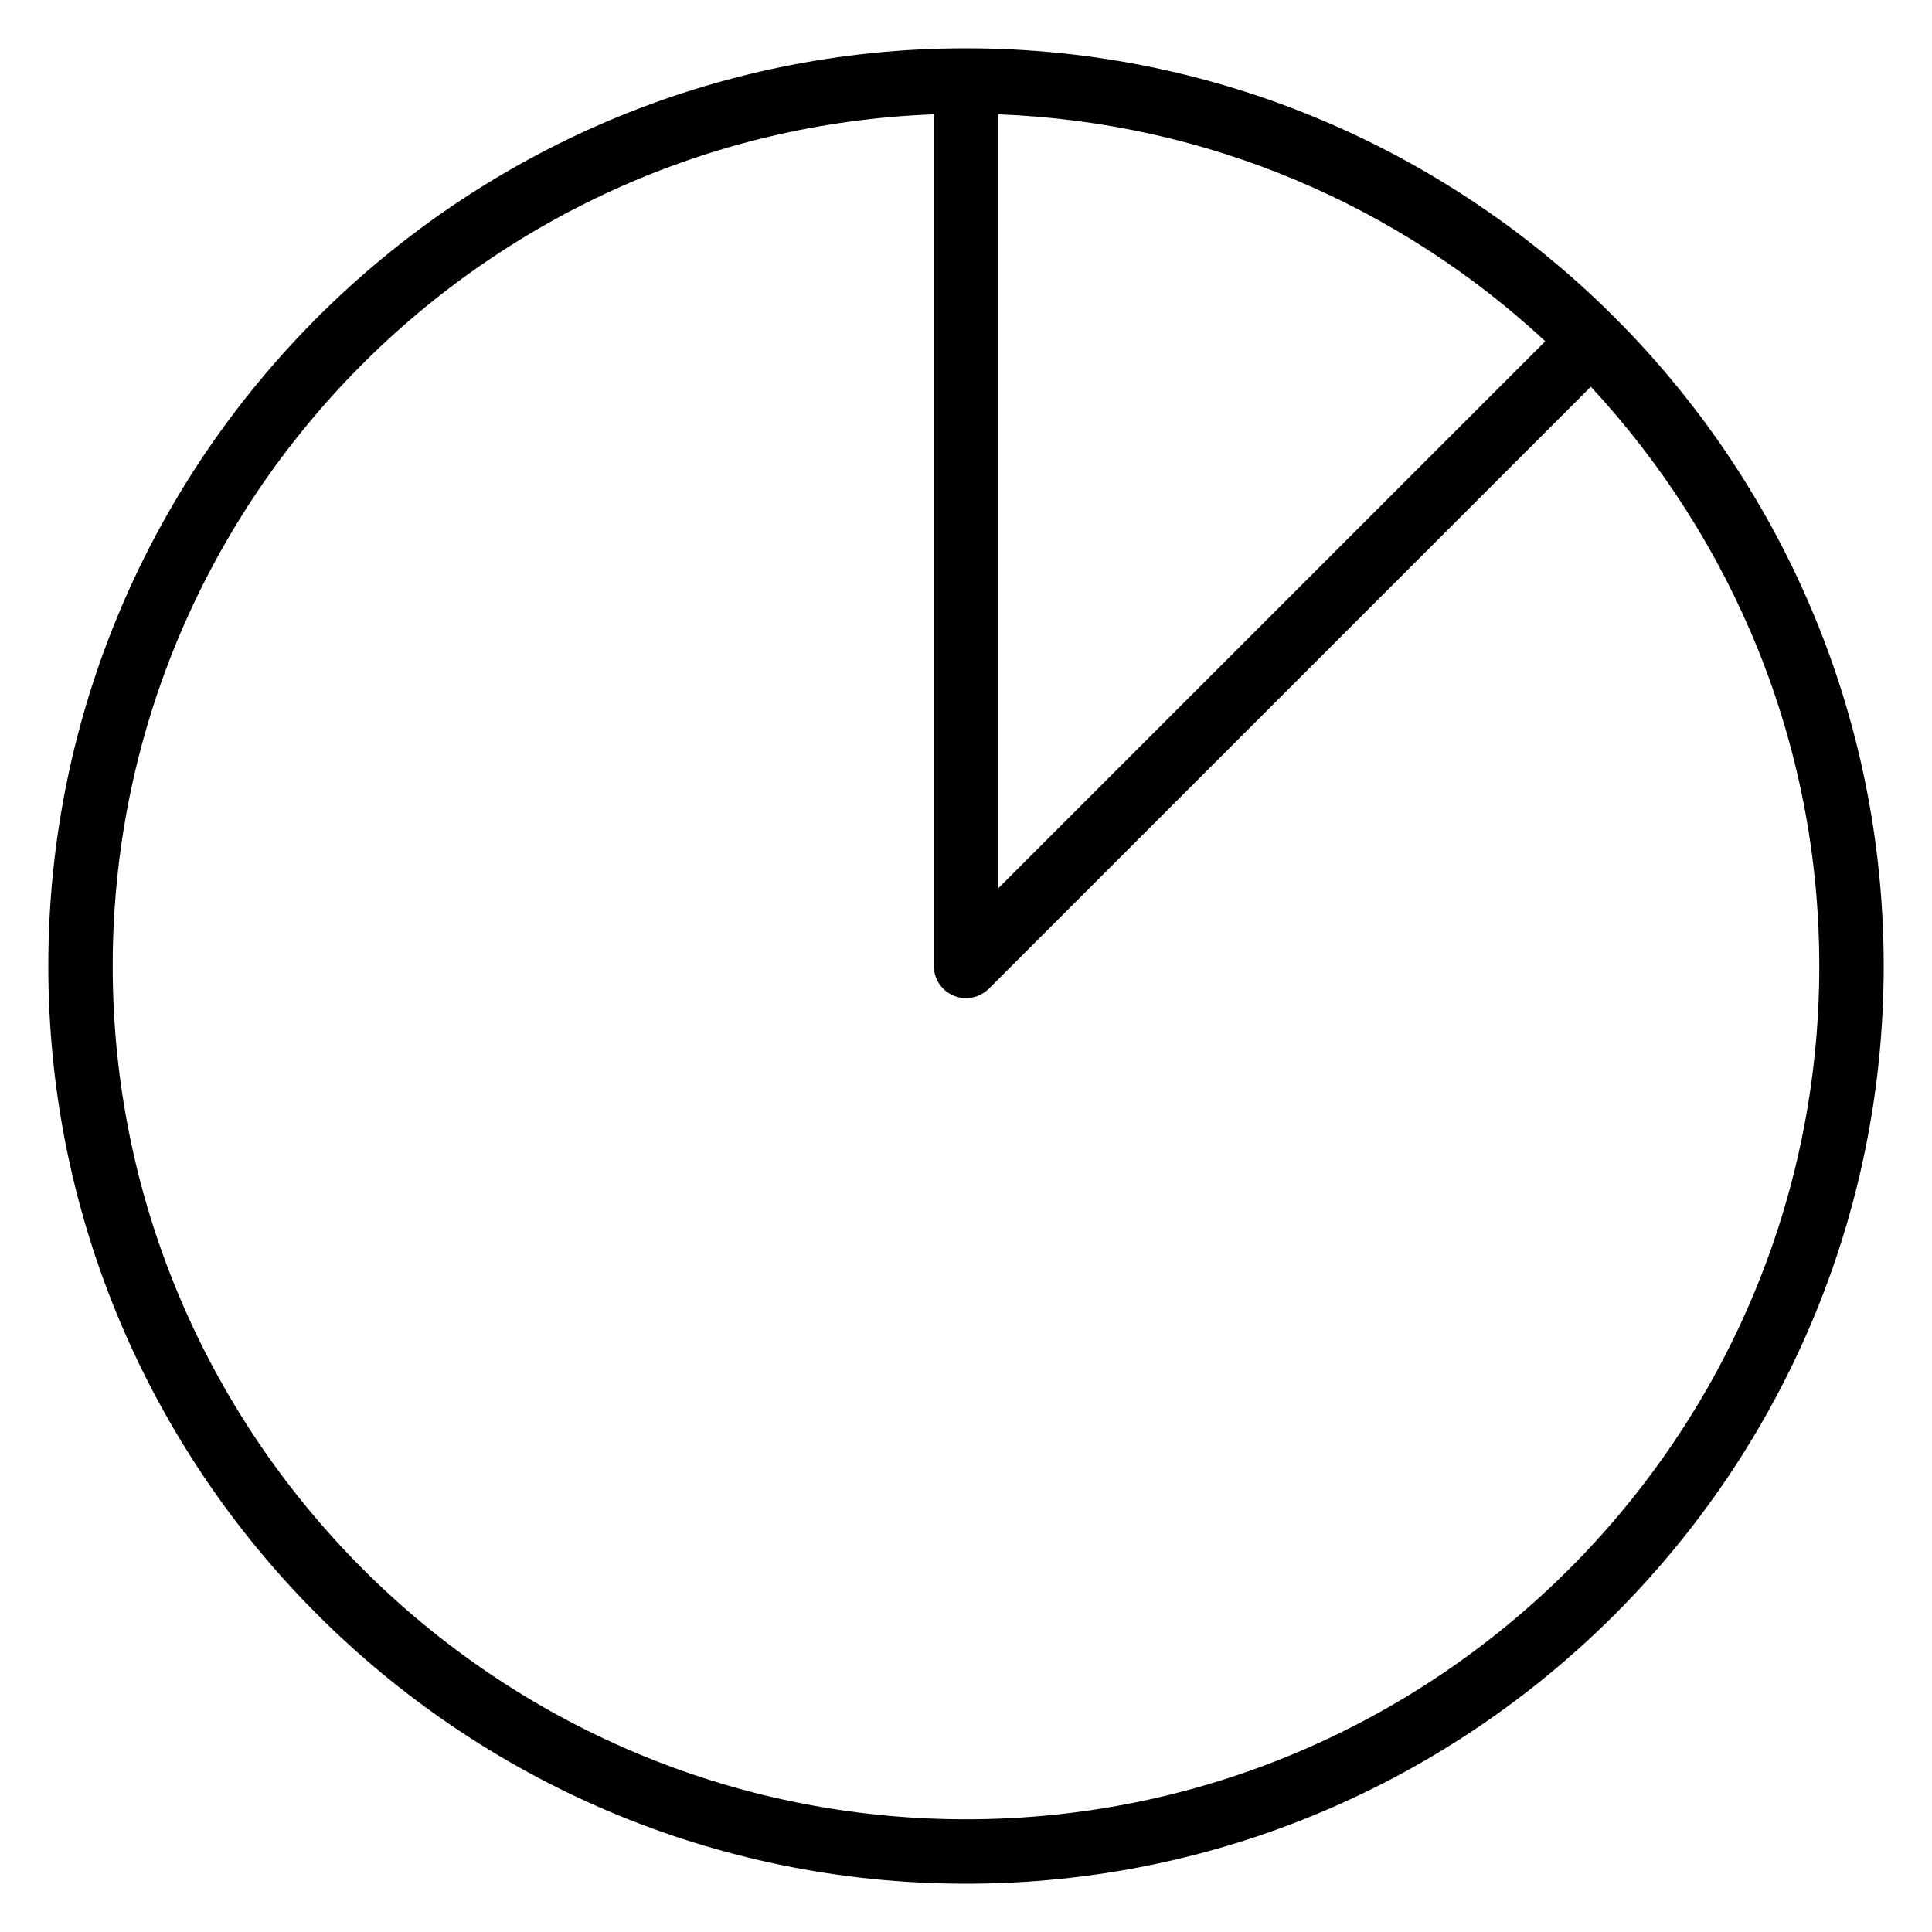
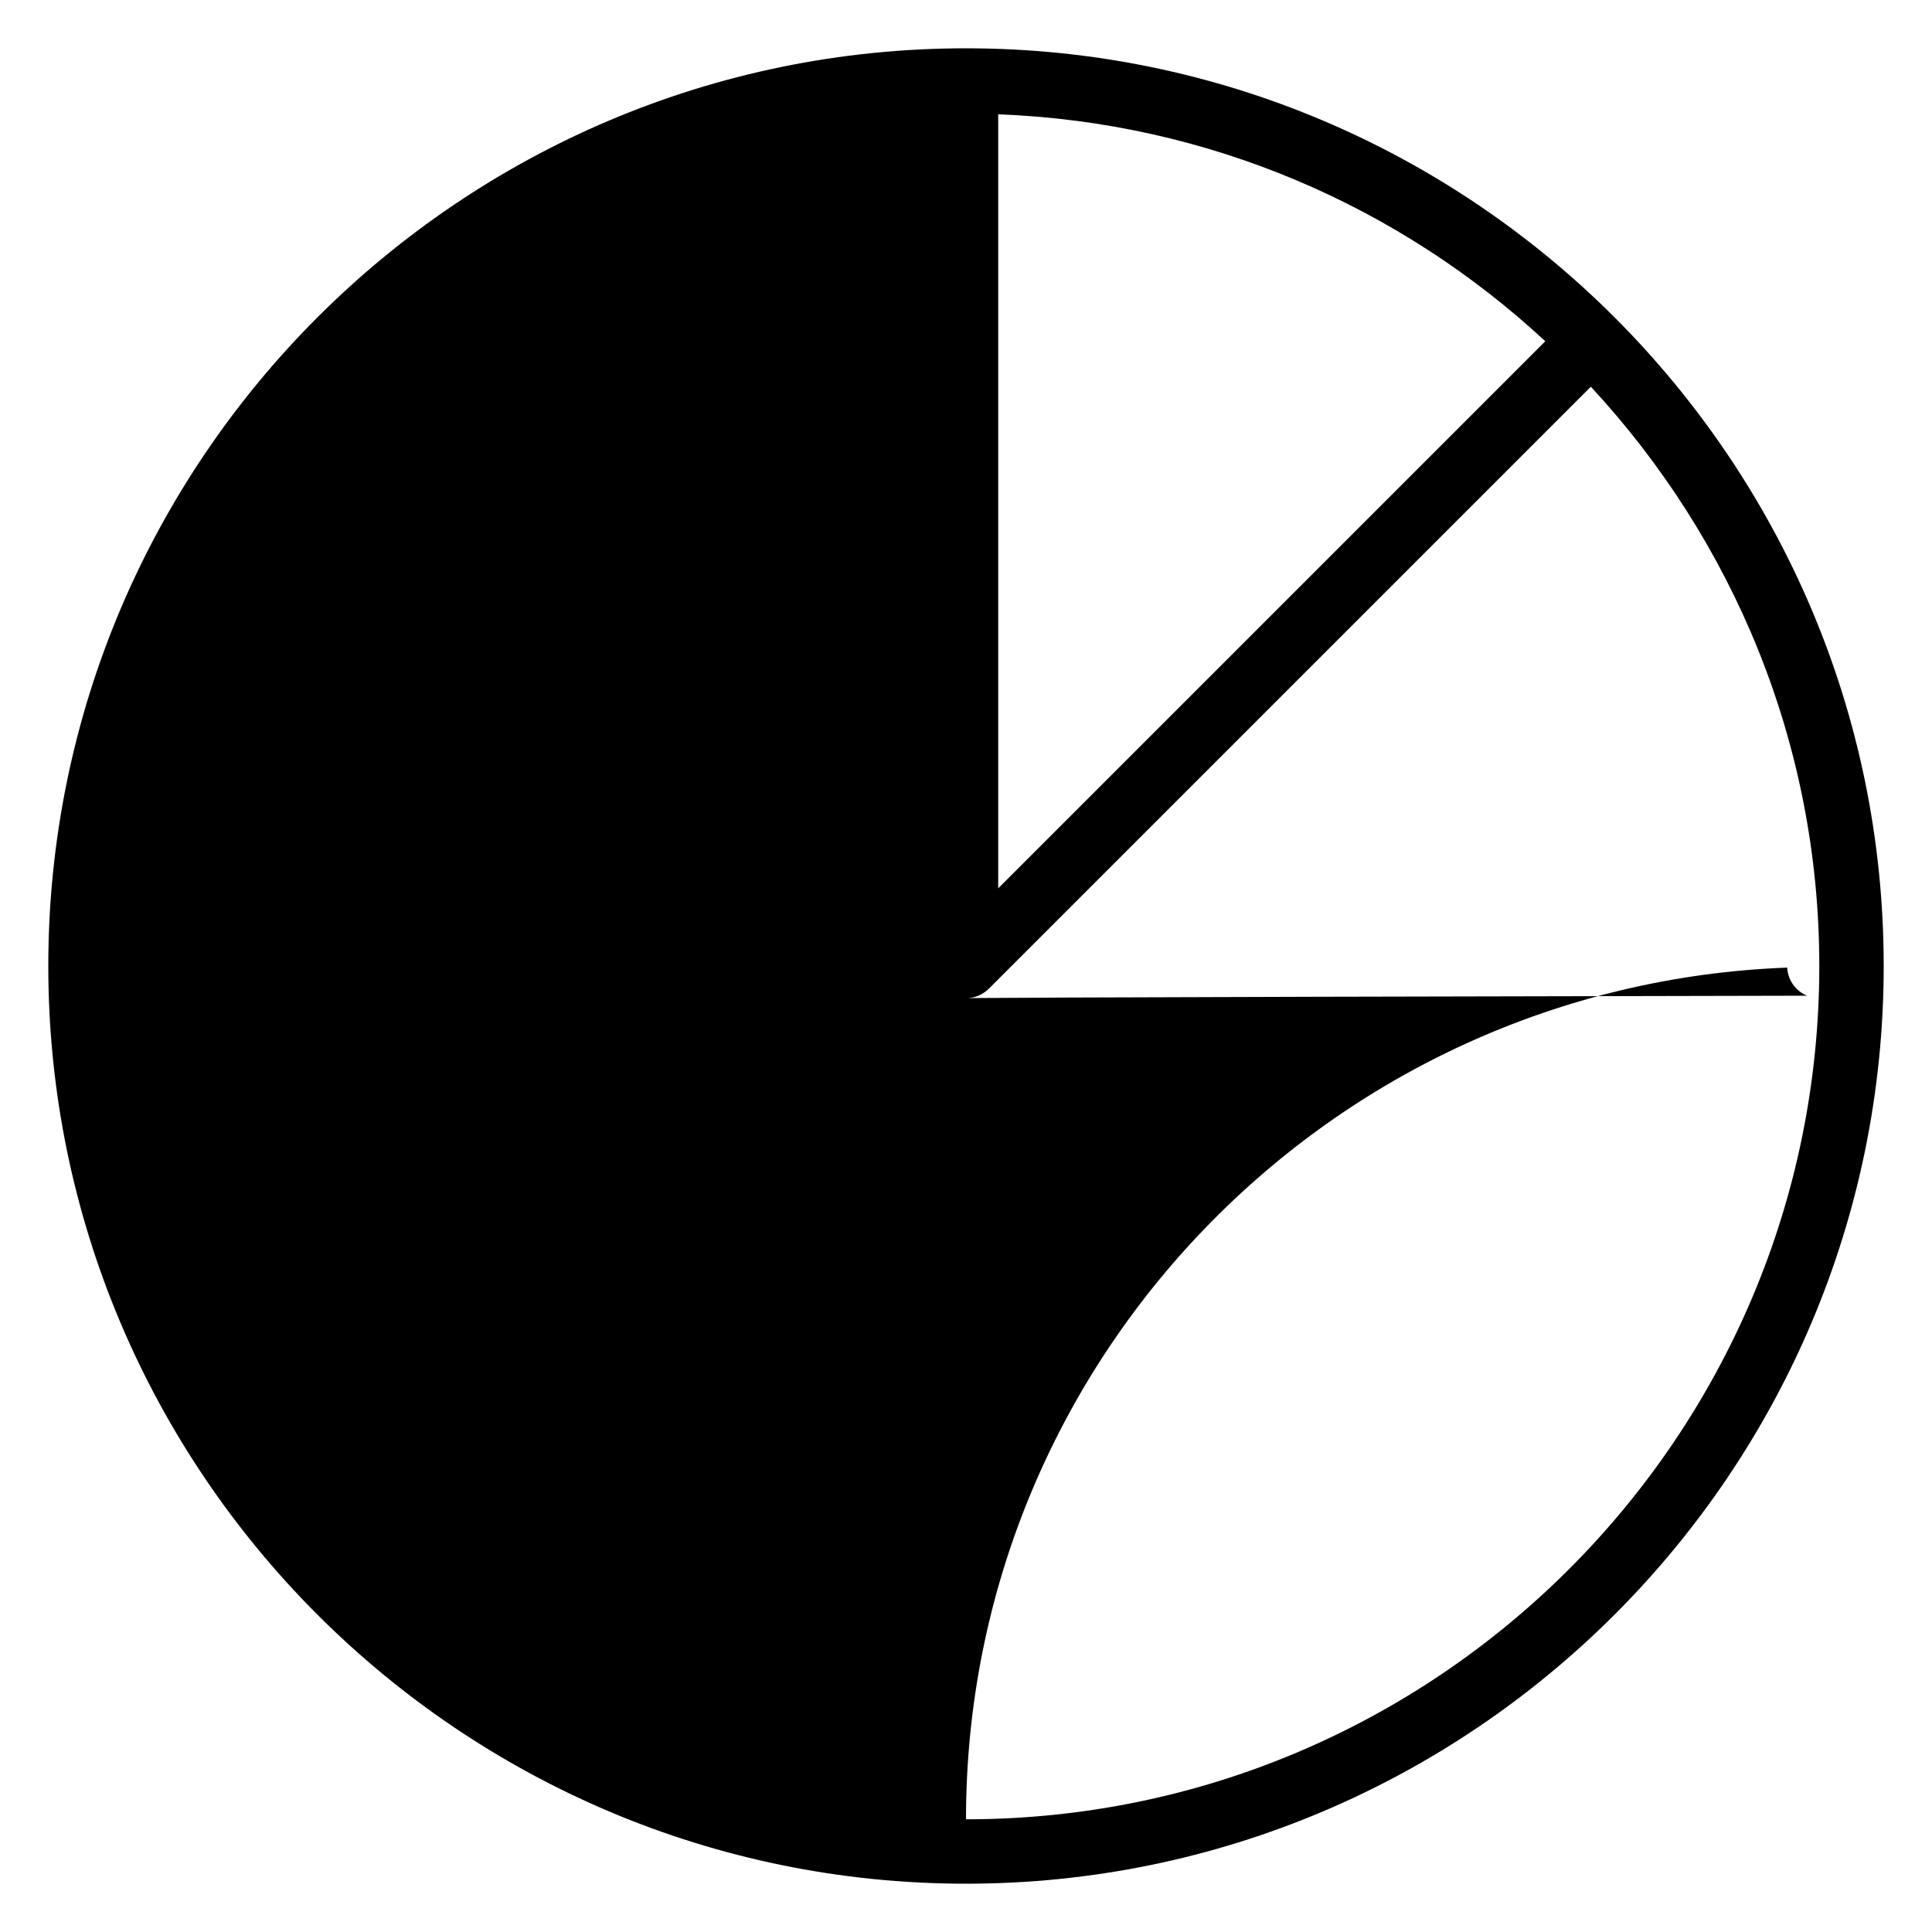
<svg xmlns="http://www.w3.org/2000/svg" baseProfile="tiny" id="Layer_1" x="0px" y="0px" width="24px" height="24px" viewBox="0 0 24 24" xml:space="preserve">
-   <path d="M12,0.6C5.714,0.6,0.6,5.714,0.6,12S5.714,23.4,12,23.4S23.4,18.286,23.4,12S18.286,0.6,12,0.6z M12.4,1.42 c2.62,0.099,4.995,1.148,6.796,2.819L12.4,11.035V1.42z M12,22.6C6.155,22.6,1.4,17.845,1.4,12c0-5.71,4.542-10.367,10.2-10.58V12 c0,0.052,0.011,0.104,0.031,0.153c0.041,0.098,0.119,0.176,0.216,0.216C11.896,12.389,11.948,12.4,12,12.4s0.104-0.011,0.153-0.031 c0.049-0.021,0.093-0.05,0.13-0.086l7.479-7.479C21.517,6.697,22.6,9.221,22.6,12C22.6,17.845,17.845,22.6,12,22.6z" />
+   <path d="M12,0.6C5.714,0.6,0.6,5.714,0.6,12S5.714,23.4,12,23.4S23.4,18.286,23.4,12S18.286,0.6,12,0.6z M12.4,1.42 c2.62,0.099,4.995,1.148,6.796,2.819L12.4,11.035V1.42z M12,22.6c0-5.71,4.542-10.367,10.2-10.58V12 c0,0.052,0.011,0.104,0.031,0.153c0.041,0.098,0.119,0.176,0.216,0.216C11.896,12.389,11.948,12.4,12,12.4s0.104-0.011,0.153-0.031 c0.049-0.021,0.093-0.05,0.13-0.086l7.479-7.479C21.517,6.697,22.6,9.221,22.6,12C22.6,17.845,17.845,22.6,12,22.6z" />
</svg>